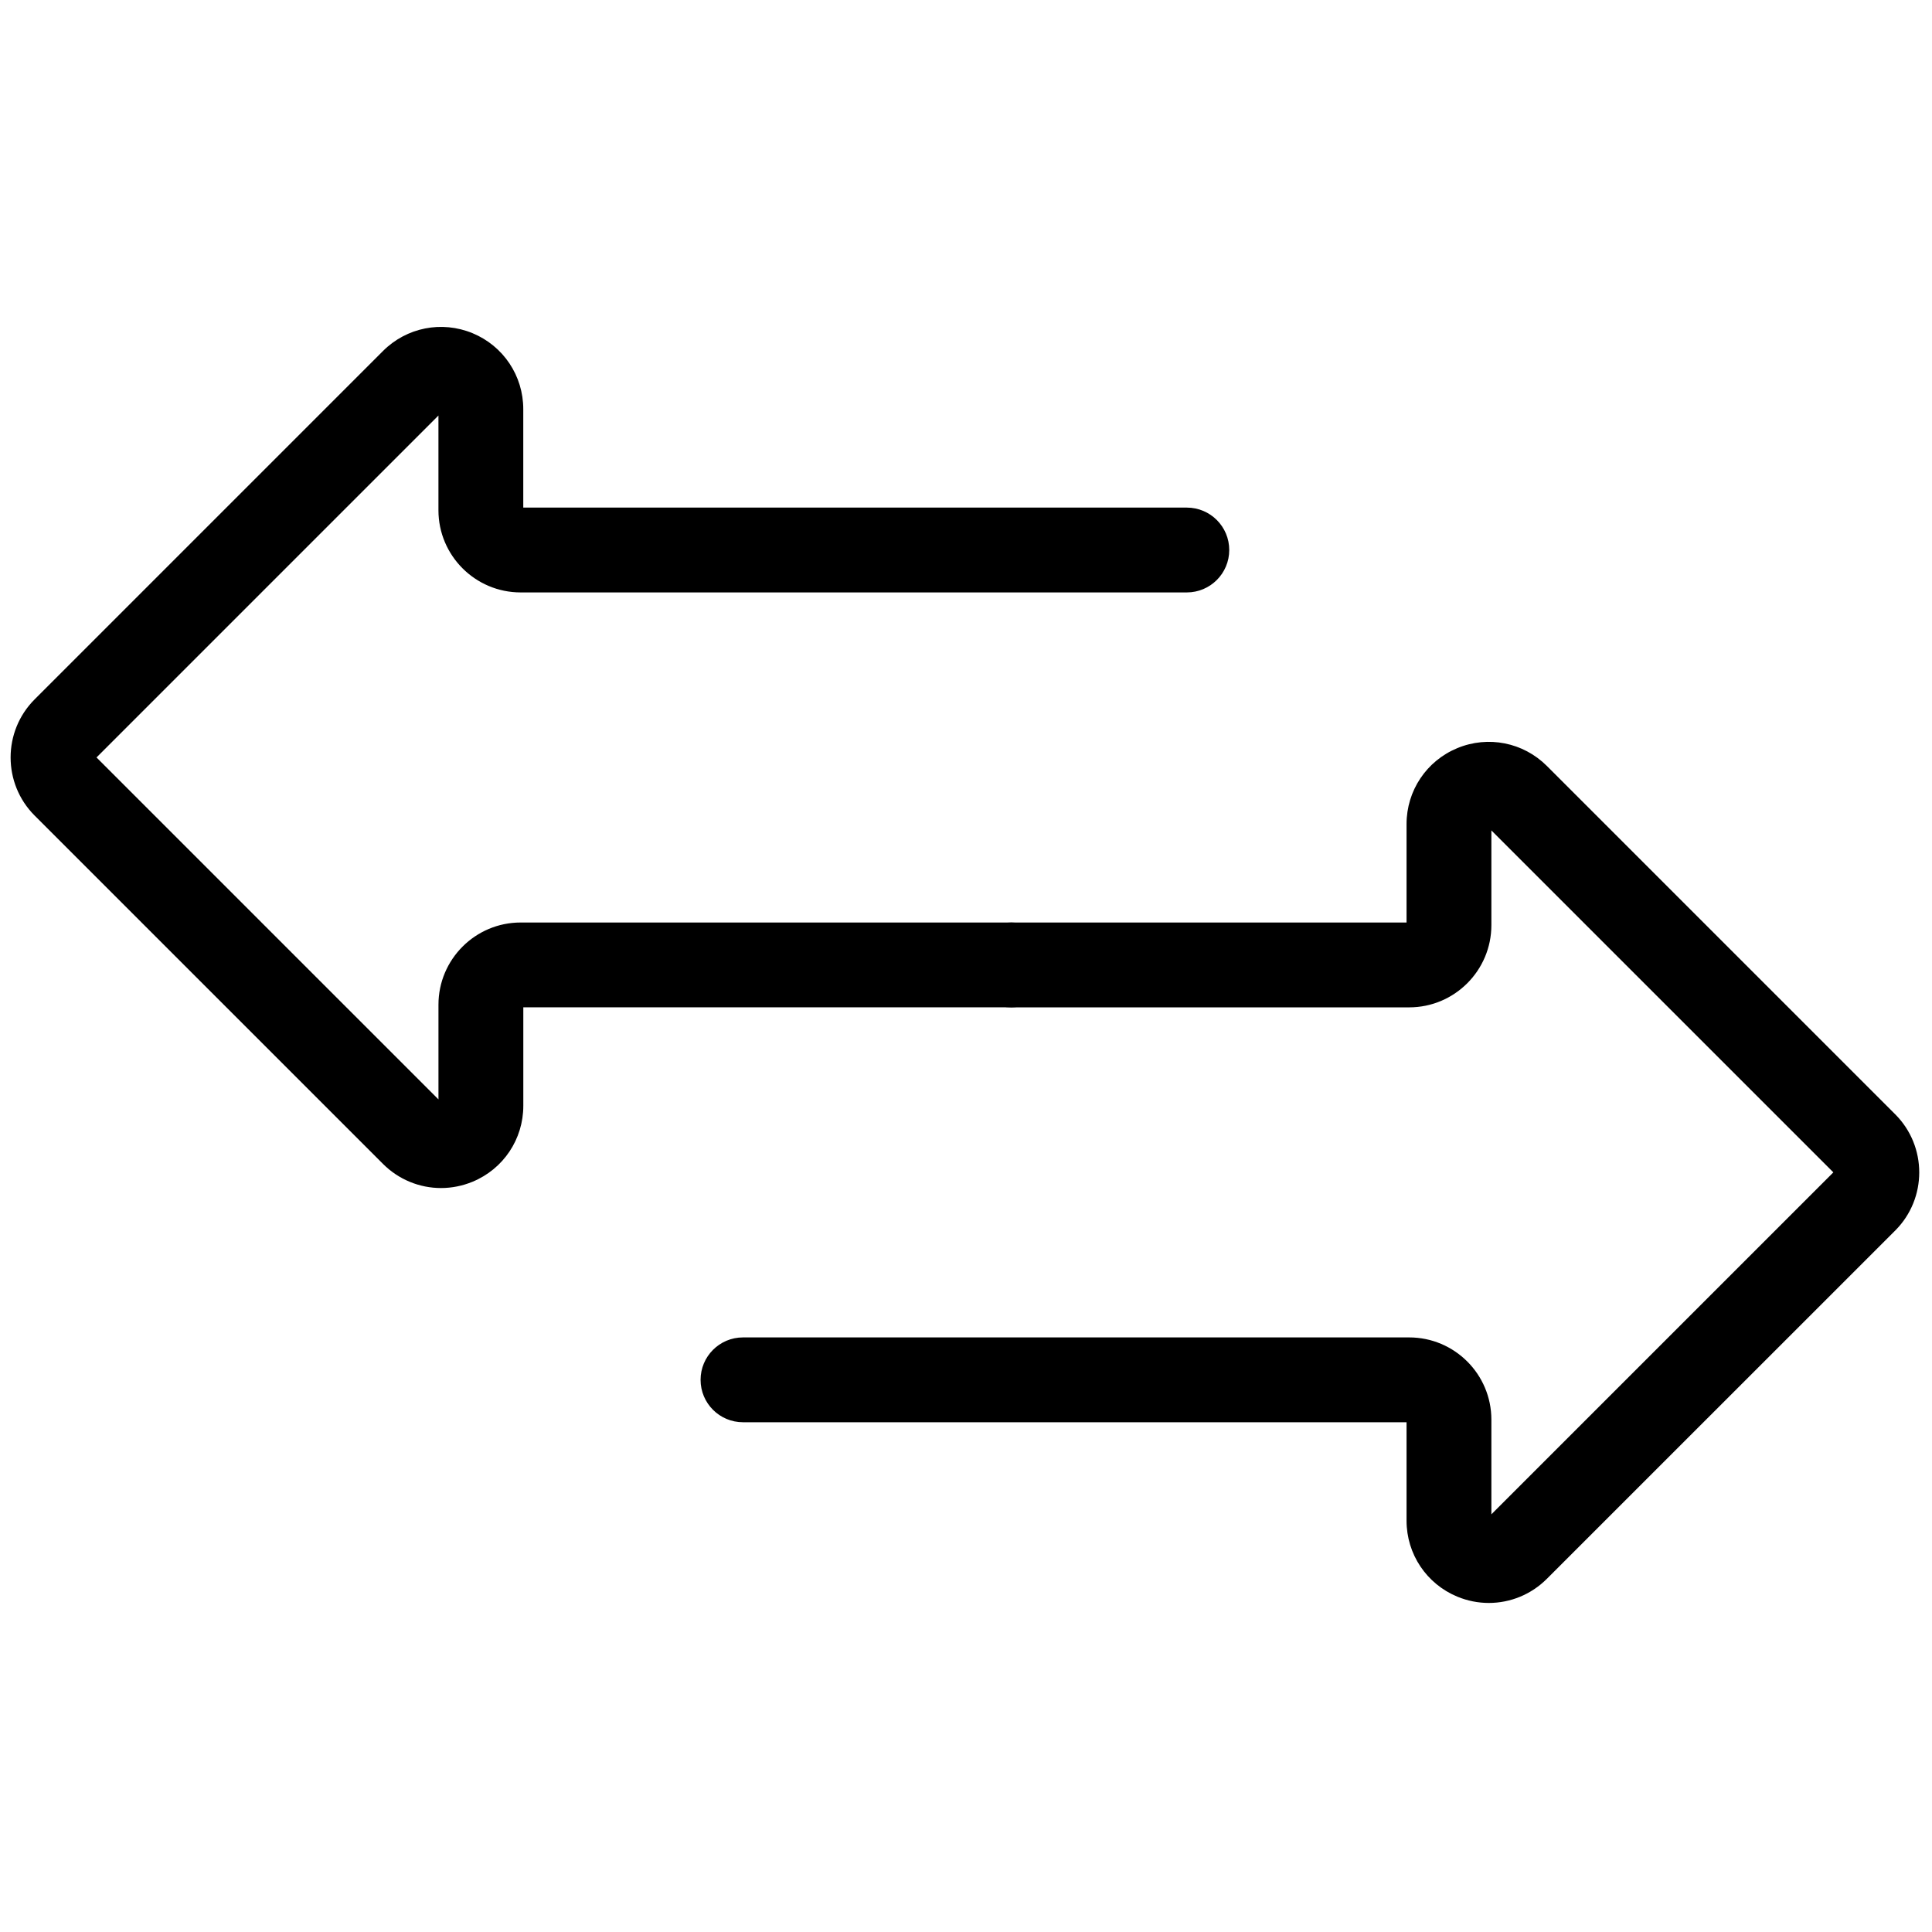
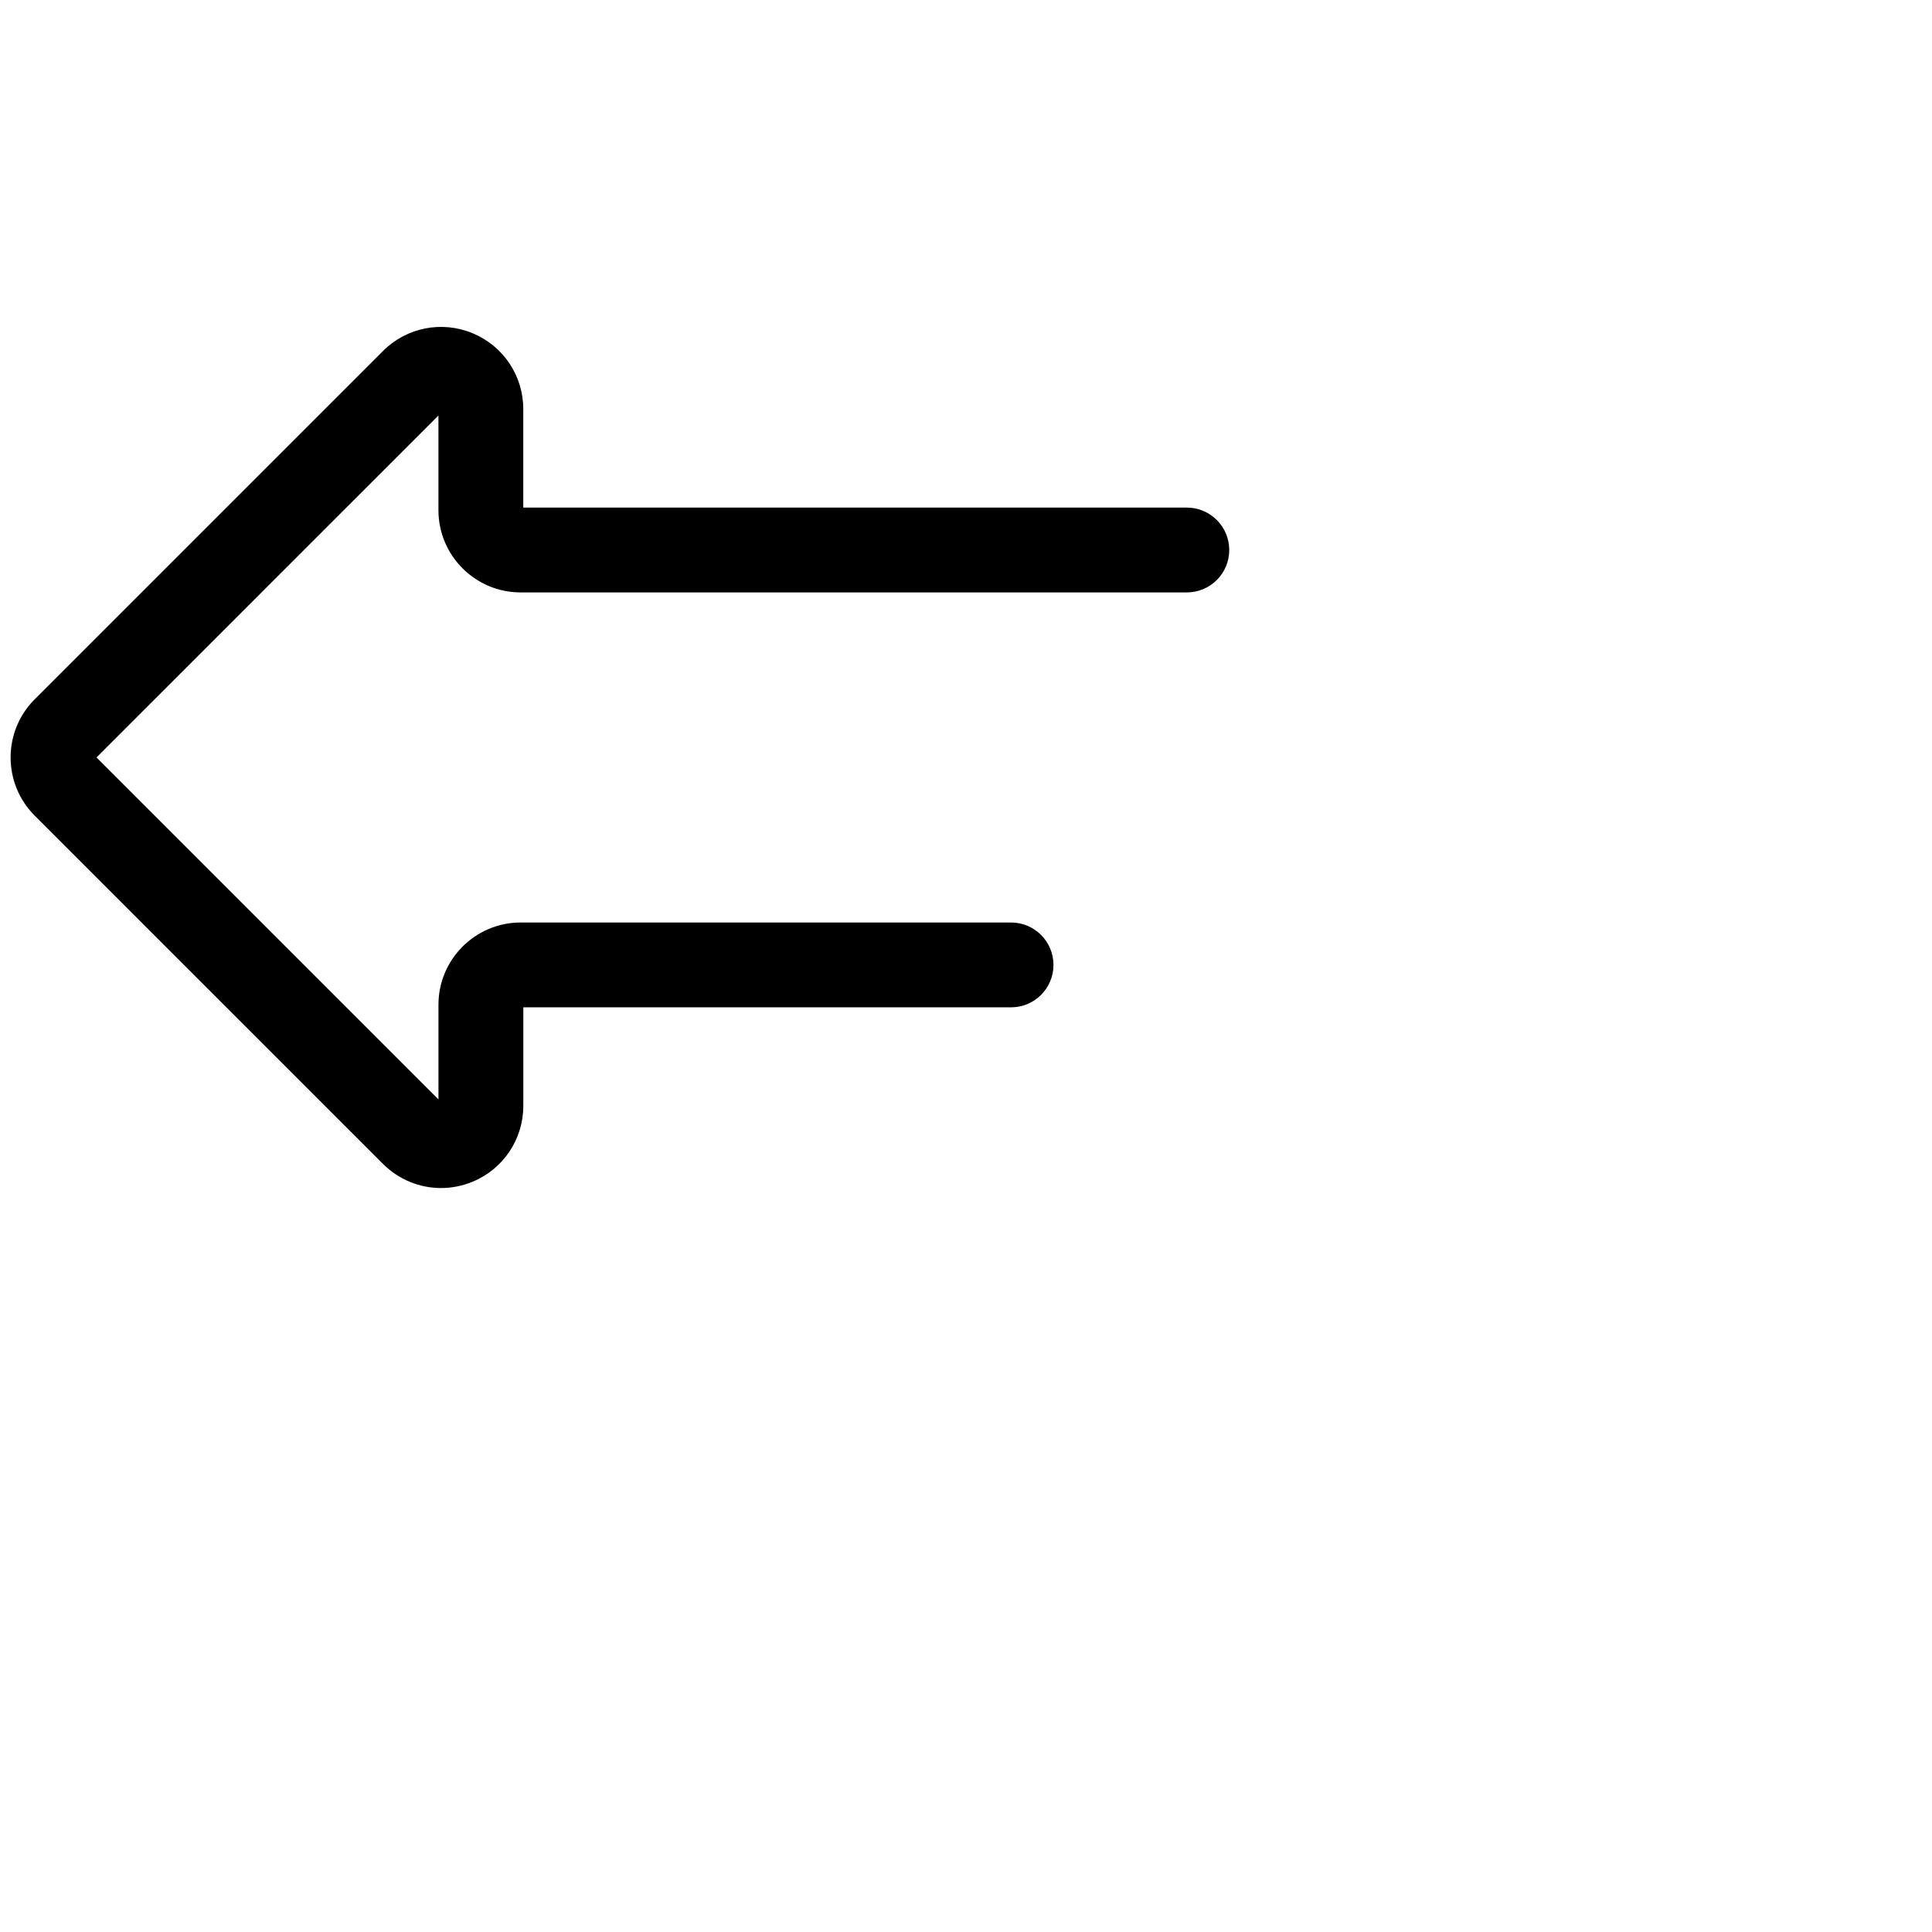
<svg xmlns="http://www.w3.org/2000/svg" version="1.1" width="256" height="256" viewBox="0 0 256 256" xml:space="preserve">
  <defs>
</defs>
  <g style="stroke: none; stroke-width: 0; stroke-dasharray: none; stroke-linecap: butt; stroke-linejoin: miter; stroke-miterlimit: 10; fill: none; fill-rule: nonzero; opacity: 1;" transform="translate(1.407 1.407) scale(2.81 2.81)">
-     <path d="M 69.704 75.086 c -0.5 0 -1.005 -0.098 -1.486 -0.297 c -1.453 -0.603 -2.393 -2.008 -2.393 -3.581 v -4.643 h -31.29 c -1.105 0 -2 -0.896 -2 -2 c 0 -1.105 0.896 -2 2 -2 h 31.414 c 2.138 0 3.876 1.738 3.876 3.875 v 4.467 l 16.126 -16.125 L 69.825 38.658 v 4.467 c 0 2.137 -1.738 3.876 -3.876 3.876 H 47.175 c -1.105 0 -2 -0.896 -2 -2 s 0.896 -2 2 -2 h 18.65 v -4.643 c 0 -1.573 0.939 -2.978 2.392 -3.58 c 1.454 -0.603 3.111 -0.272 4.224 0.839 l 16.427 16.427 c 1.51 1.512 1.51 3.969 0.001 5.48 L 72.441 73.949 C 71.698 74.692 70.711 75.086 69.704 75.086 z" style="stroke: none; stroke-width: 1; stroke-dasharray: none; stroke-linecap: butt; stroke-linejoin: miter; stroke-miterlimit: 10; fill: rgb(0,0,0); fill-rule: nonzero; opacity: 1;" transform=" matrix(1 0 0 1 0 0) " stroke-linecap="round" />
    <path d="M 20.296 55.521 c -1.007 0 -1.994 -0.395 -2.737 -1.138 L 1.133 37.958 c -1.511 -1.511 -1.511 -3.97 0 -5.481 l 16.426 -16.426 c 1.112 -1.112 2.77 -1.441 4.223 -0.84 c 1.453 0.602 2.392 2.007 2.392 3.581 v 4.643 h 31.29 c 1.105 0 2 0.896 2 2 s -0.896 2 -2 2 H 24.05 c -2.137 0 -3.876 -1.738 -3.876 -3.875 v -4.467 L 4.05 35.217 l 16.125 16.125 v -4.467 c 0 -2.137 1.739 -3.875 3.876 -3.875 h 23.125 c 1.105 0 2 0.896 2 2 s -0.896 2 -2 2 h -23 v 4.644 c 0 1.573 -0.939 2.978 -2.393 3.58 C 21.3 55.423 20.795 55.521 20.296 55.521 z" style="stroke: none; stroke-width: 1; stroke-dasharray: none; stroke-linecap: butt; stroke-linejoin: miter; stroke-miterlimit: 10; fill: rgb(0,0,0); fill-rule: nonzero; opacity: 1;" transform=" matrix(1 0 0 1 0 0) " stroke-linecap="round" />
  </g>
</svg>